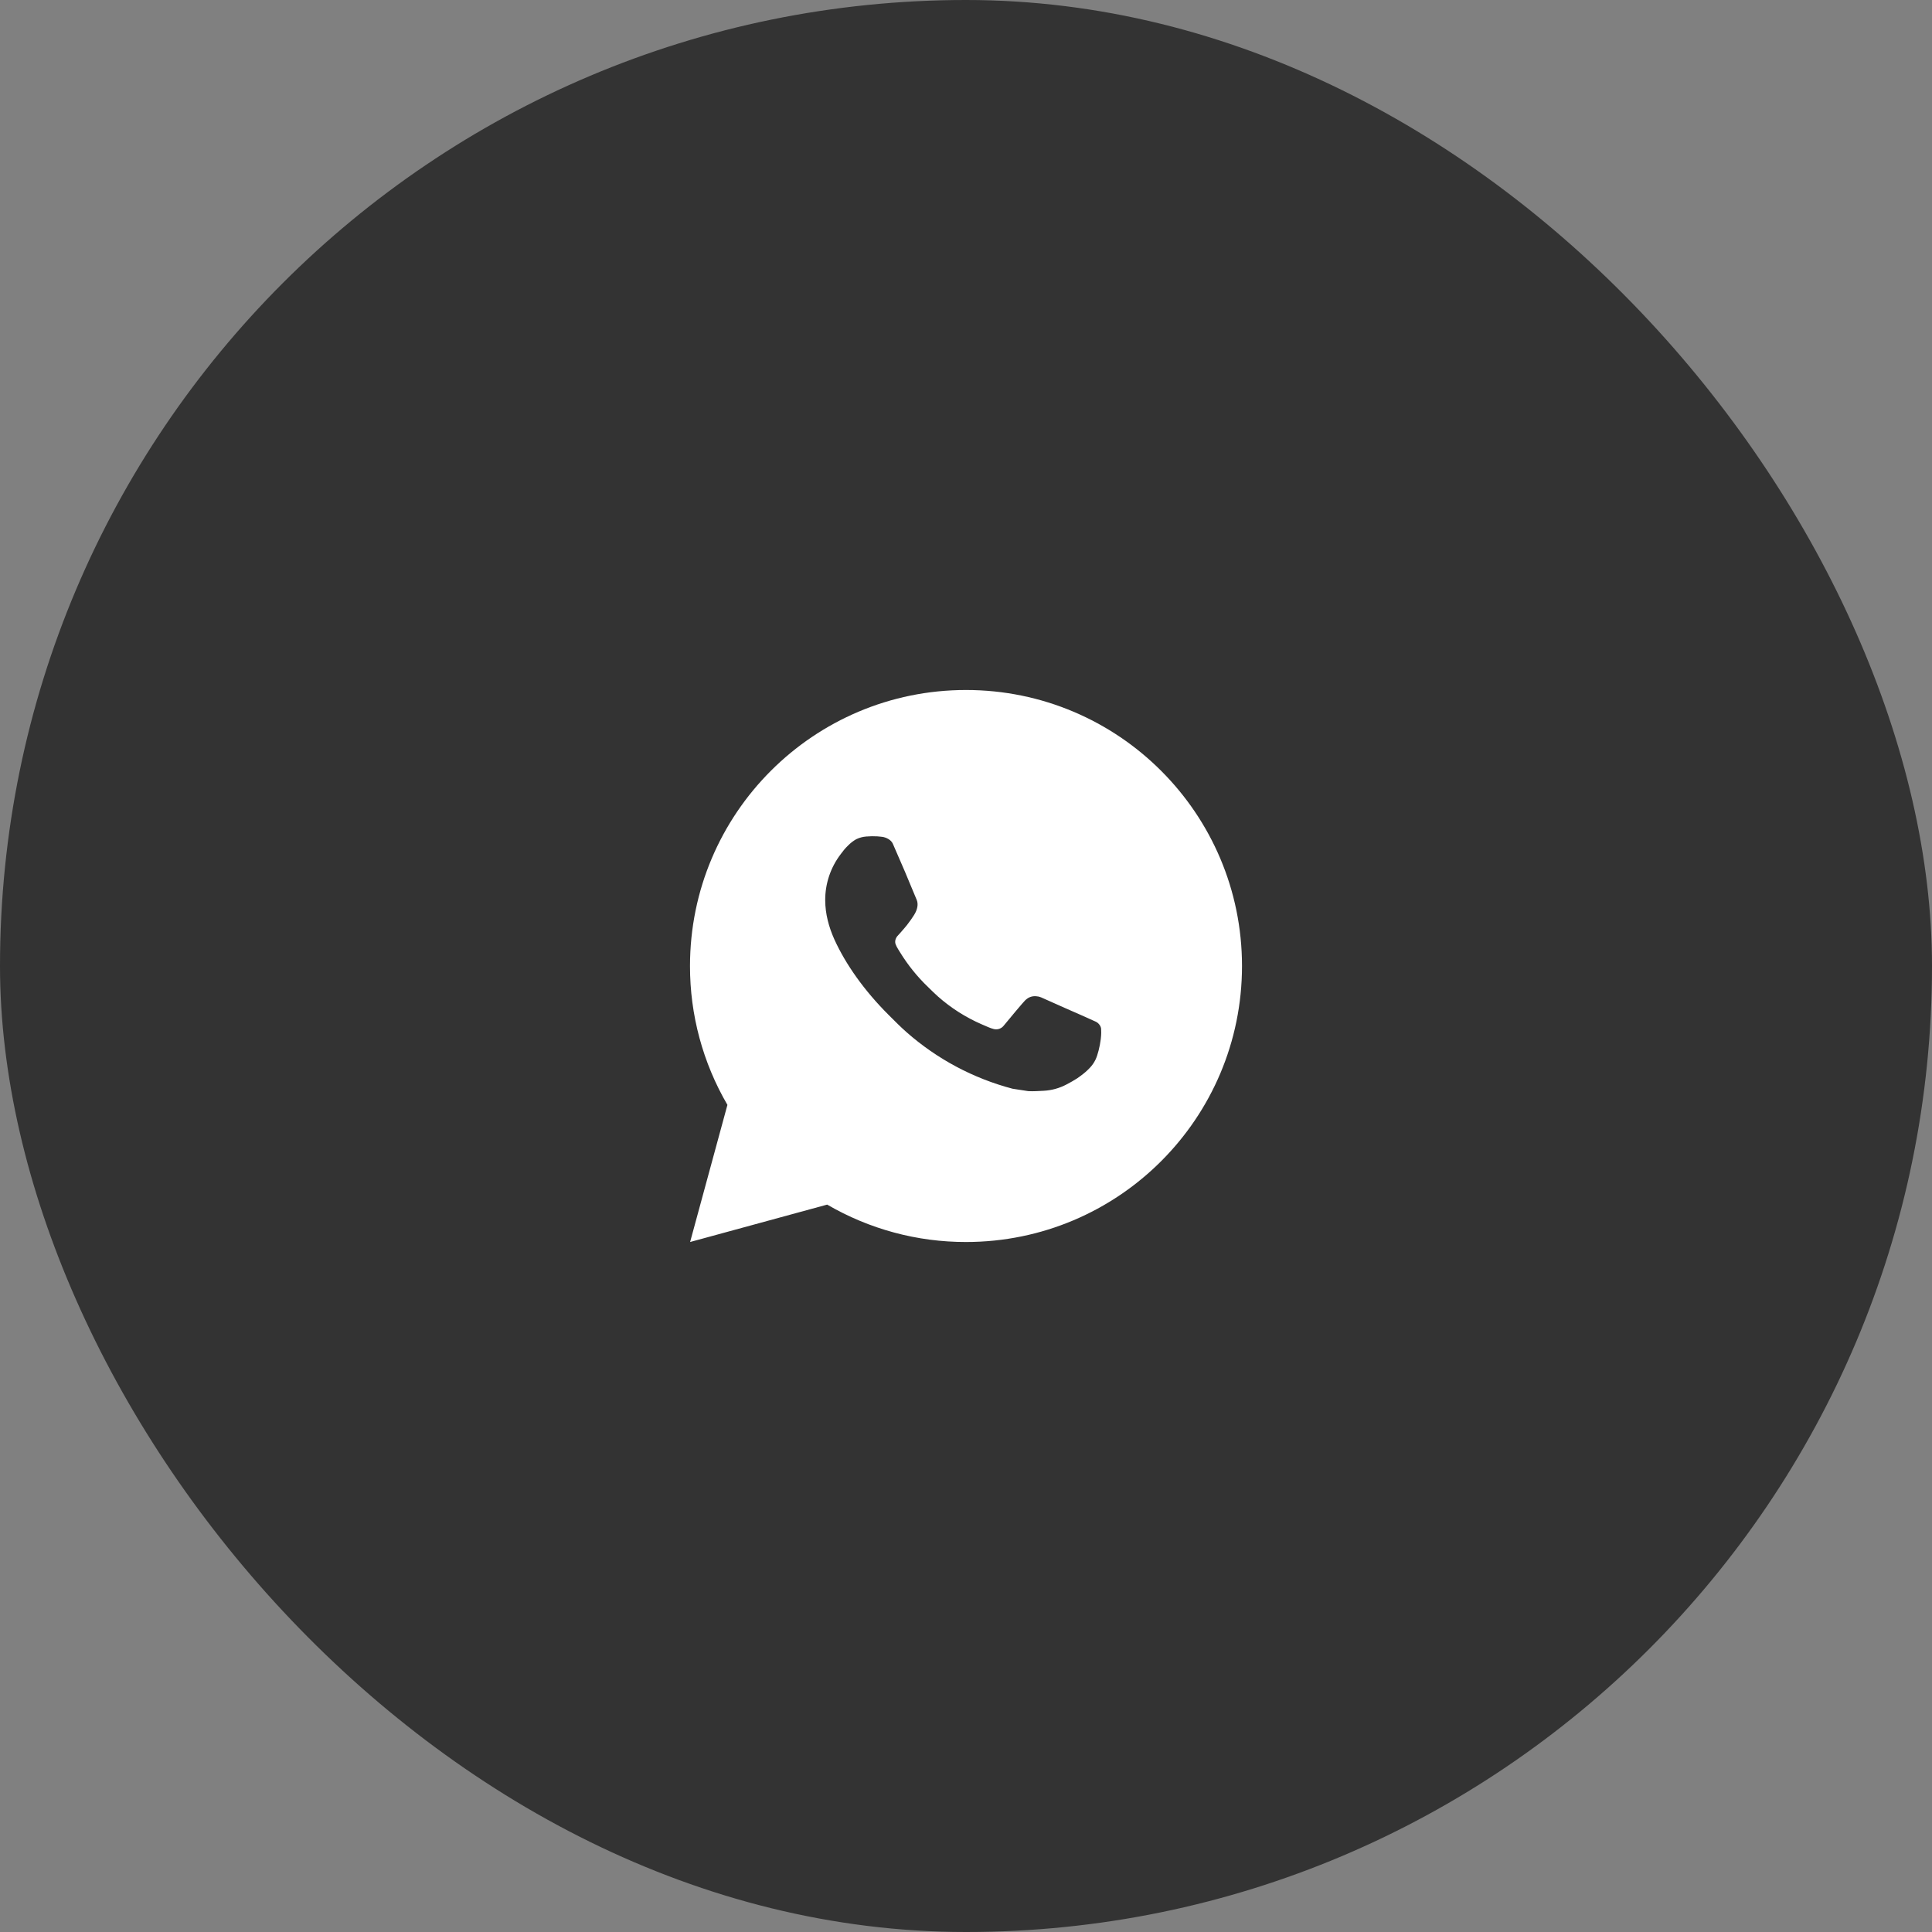
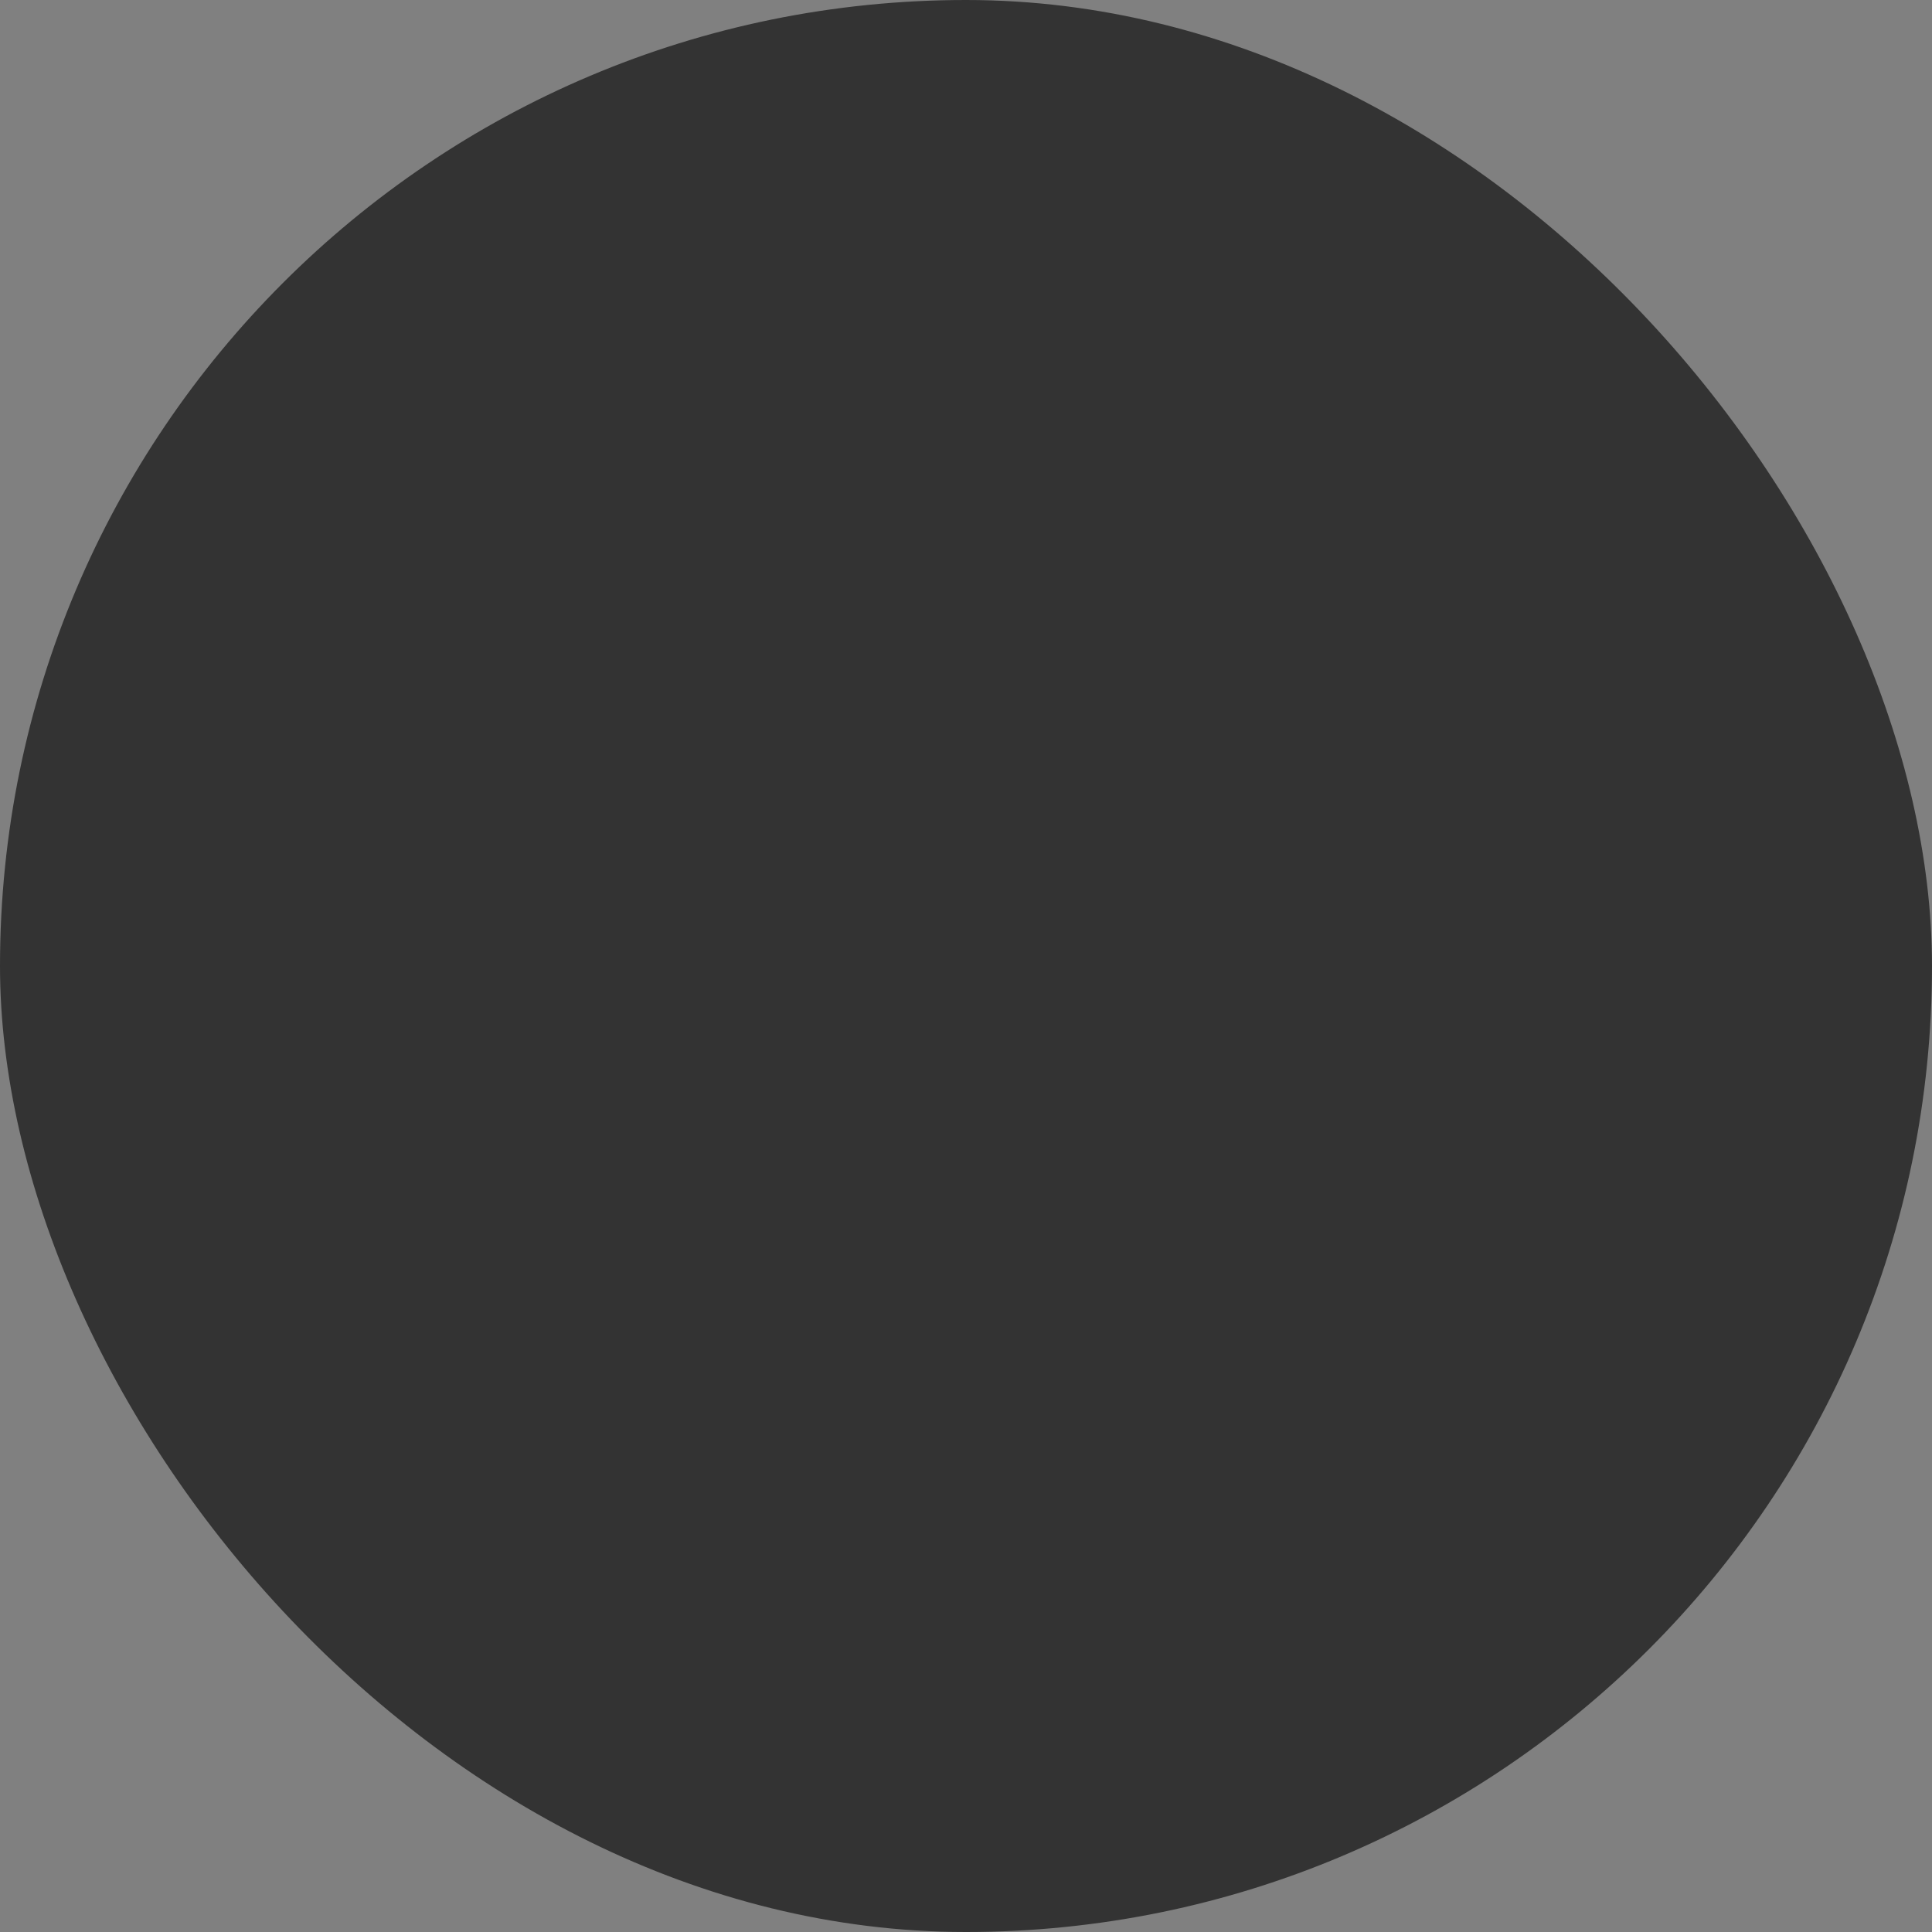
<svg xmlns="http://www.w3.org/2000/svg" width="70" height="70" viewBox="0 0 70 70" fill="none">
  <rect x="0" y="0" width="70" height="70" fill="#808080" stroke="none" />
  <rect width="70" height="70" rx="35" fill="#333333" />
-   <path d="M35 25C40.523 25 45 29.477 45 35C45 40.523 40.523 45 35 45C33.233 45.003 31.497 44.535 29.97 43.645L25.004 45L26.356 40.032C25.465 38.505 24.997 36.768 25 35C25 29.477 29.477 25 35 25ZM31.592 30.3L31.392 30.308C31.263 30.317 31.136 30.351 31.02 30.408C30.912 30.47 30.813 30.546 30.726 30.636C30.606 30.749 30.538 30.847 30.465 30.942C30.095 31.423 29.896 32.013 29.899 32.62C29.901 33.11 30.029 33.587 30.229 34.033C30.638 34.935 31.311 35.89 32.199 36.775C32.413 36.988 32.623 37.202 32.849 37.401C33.952 38.372 35.267 39.073 36.689 39.447L37.257 39.534C37.442 39.544 37.627 39.53 37.813 39.521C38.104 39.506 38.389 39.427 38.646 39.29C38.777 39.222 38.905 39.149 39.029 39.07C39.029 39.07 39.071 39.041 39.154 38.98C39.289 38.88 39.372 38.809 39.484 38.692C39.568 38.605 39.638 38.505 39.694 38.39C39.772 38.227 39.85 37.916 39.882 37.657C39.906 37.459 39.899 37.351 39.896 37.284C39.892 37.177 39.803 37.066 39.706 37.019L39.124 36.758C39.124 36.758 38.254 36.379 37.722 36.137C37.666 36.113 37.607 36.099 37.546 36.096C37.478 36.089 37.408 36.096 37.343 36.118C37.278 36.14 37.218 36.176 37.168 36.223C37.163 36.221 37.096 36.278 36.373 37.154C36.331 37.21 36.274 37.252 36.209 37.275C36.143 37.298 36.072 37.301 36.005 37.284C35.94 37.267 35.876 37.245 35.814 37.218C35.69 37.166 35.647 37.146 35.562 37.11C34.988 36.86 34.456 36.522 33.987 36.107C33.861 35.997 33.744 35.877 33.624 35.761C33.231 35.384 32.888 34.958 32.604 34.493L32.545 34.398C32.503 34.334 32.469 34.265 32.443 34.193C32.405 34.046 32.504 33.928 32.504 33.928C32.504 33.928 32.747 33.662 32.86 33.518C32.97 33.378 33.063 33.242 33.123 33.145C33.241 32.955 33.278 32.76 33.216 32.609C32.936 31.925 32.647 31.245 32.348 30.568C32.289 30.434 32.114 30.338 31.955 30.319C31.901 30.312 31.847 30.307 31.793 30.303C31.659 30.295 31.524 30.297 31.39 30.307L31.592 30.3Z" fill="white" />
</svg>